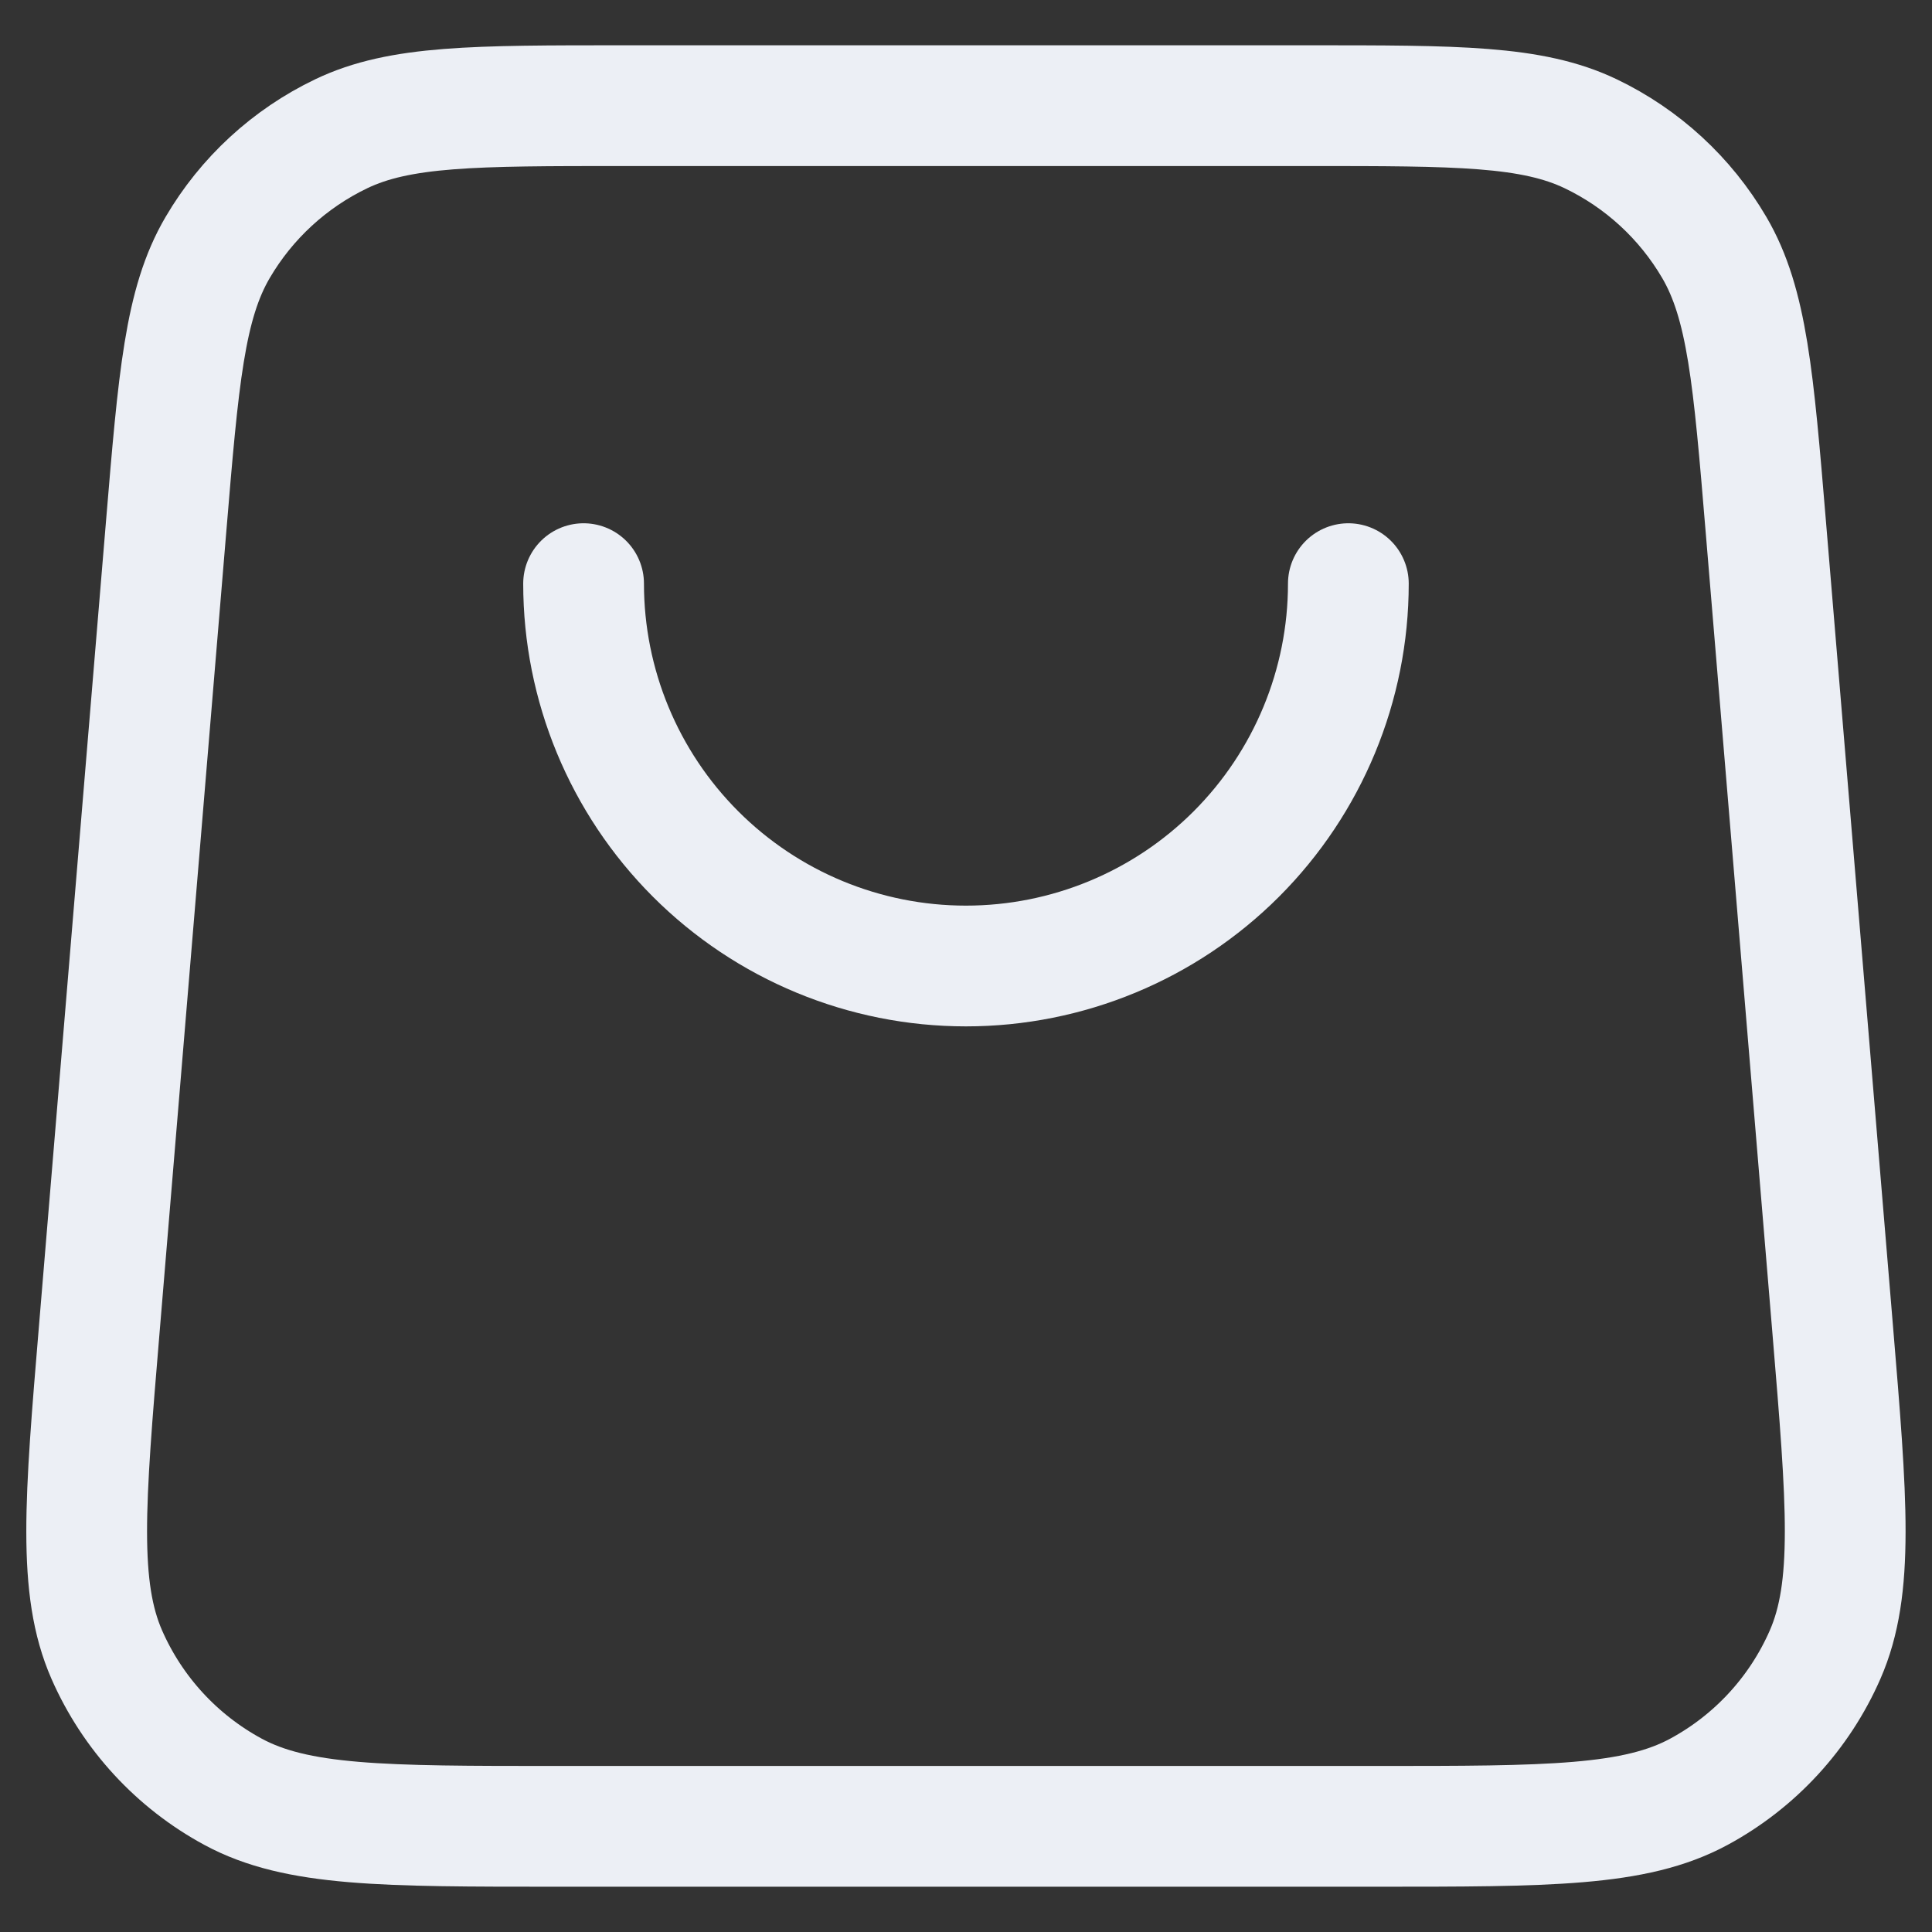
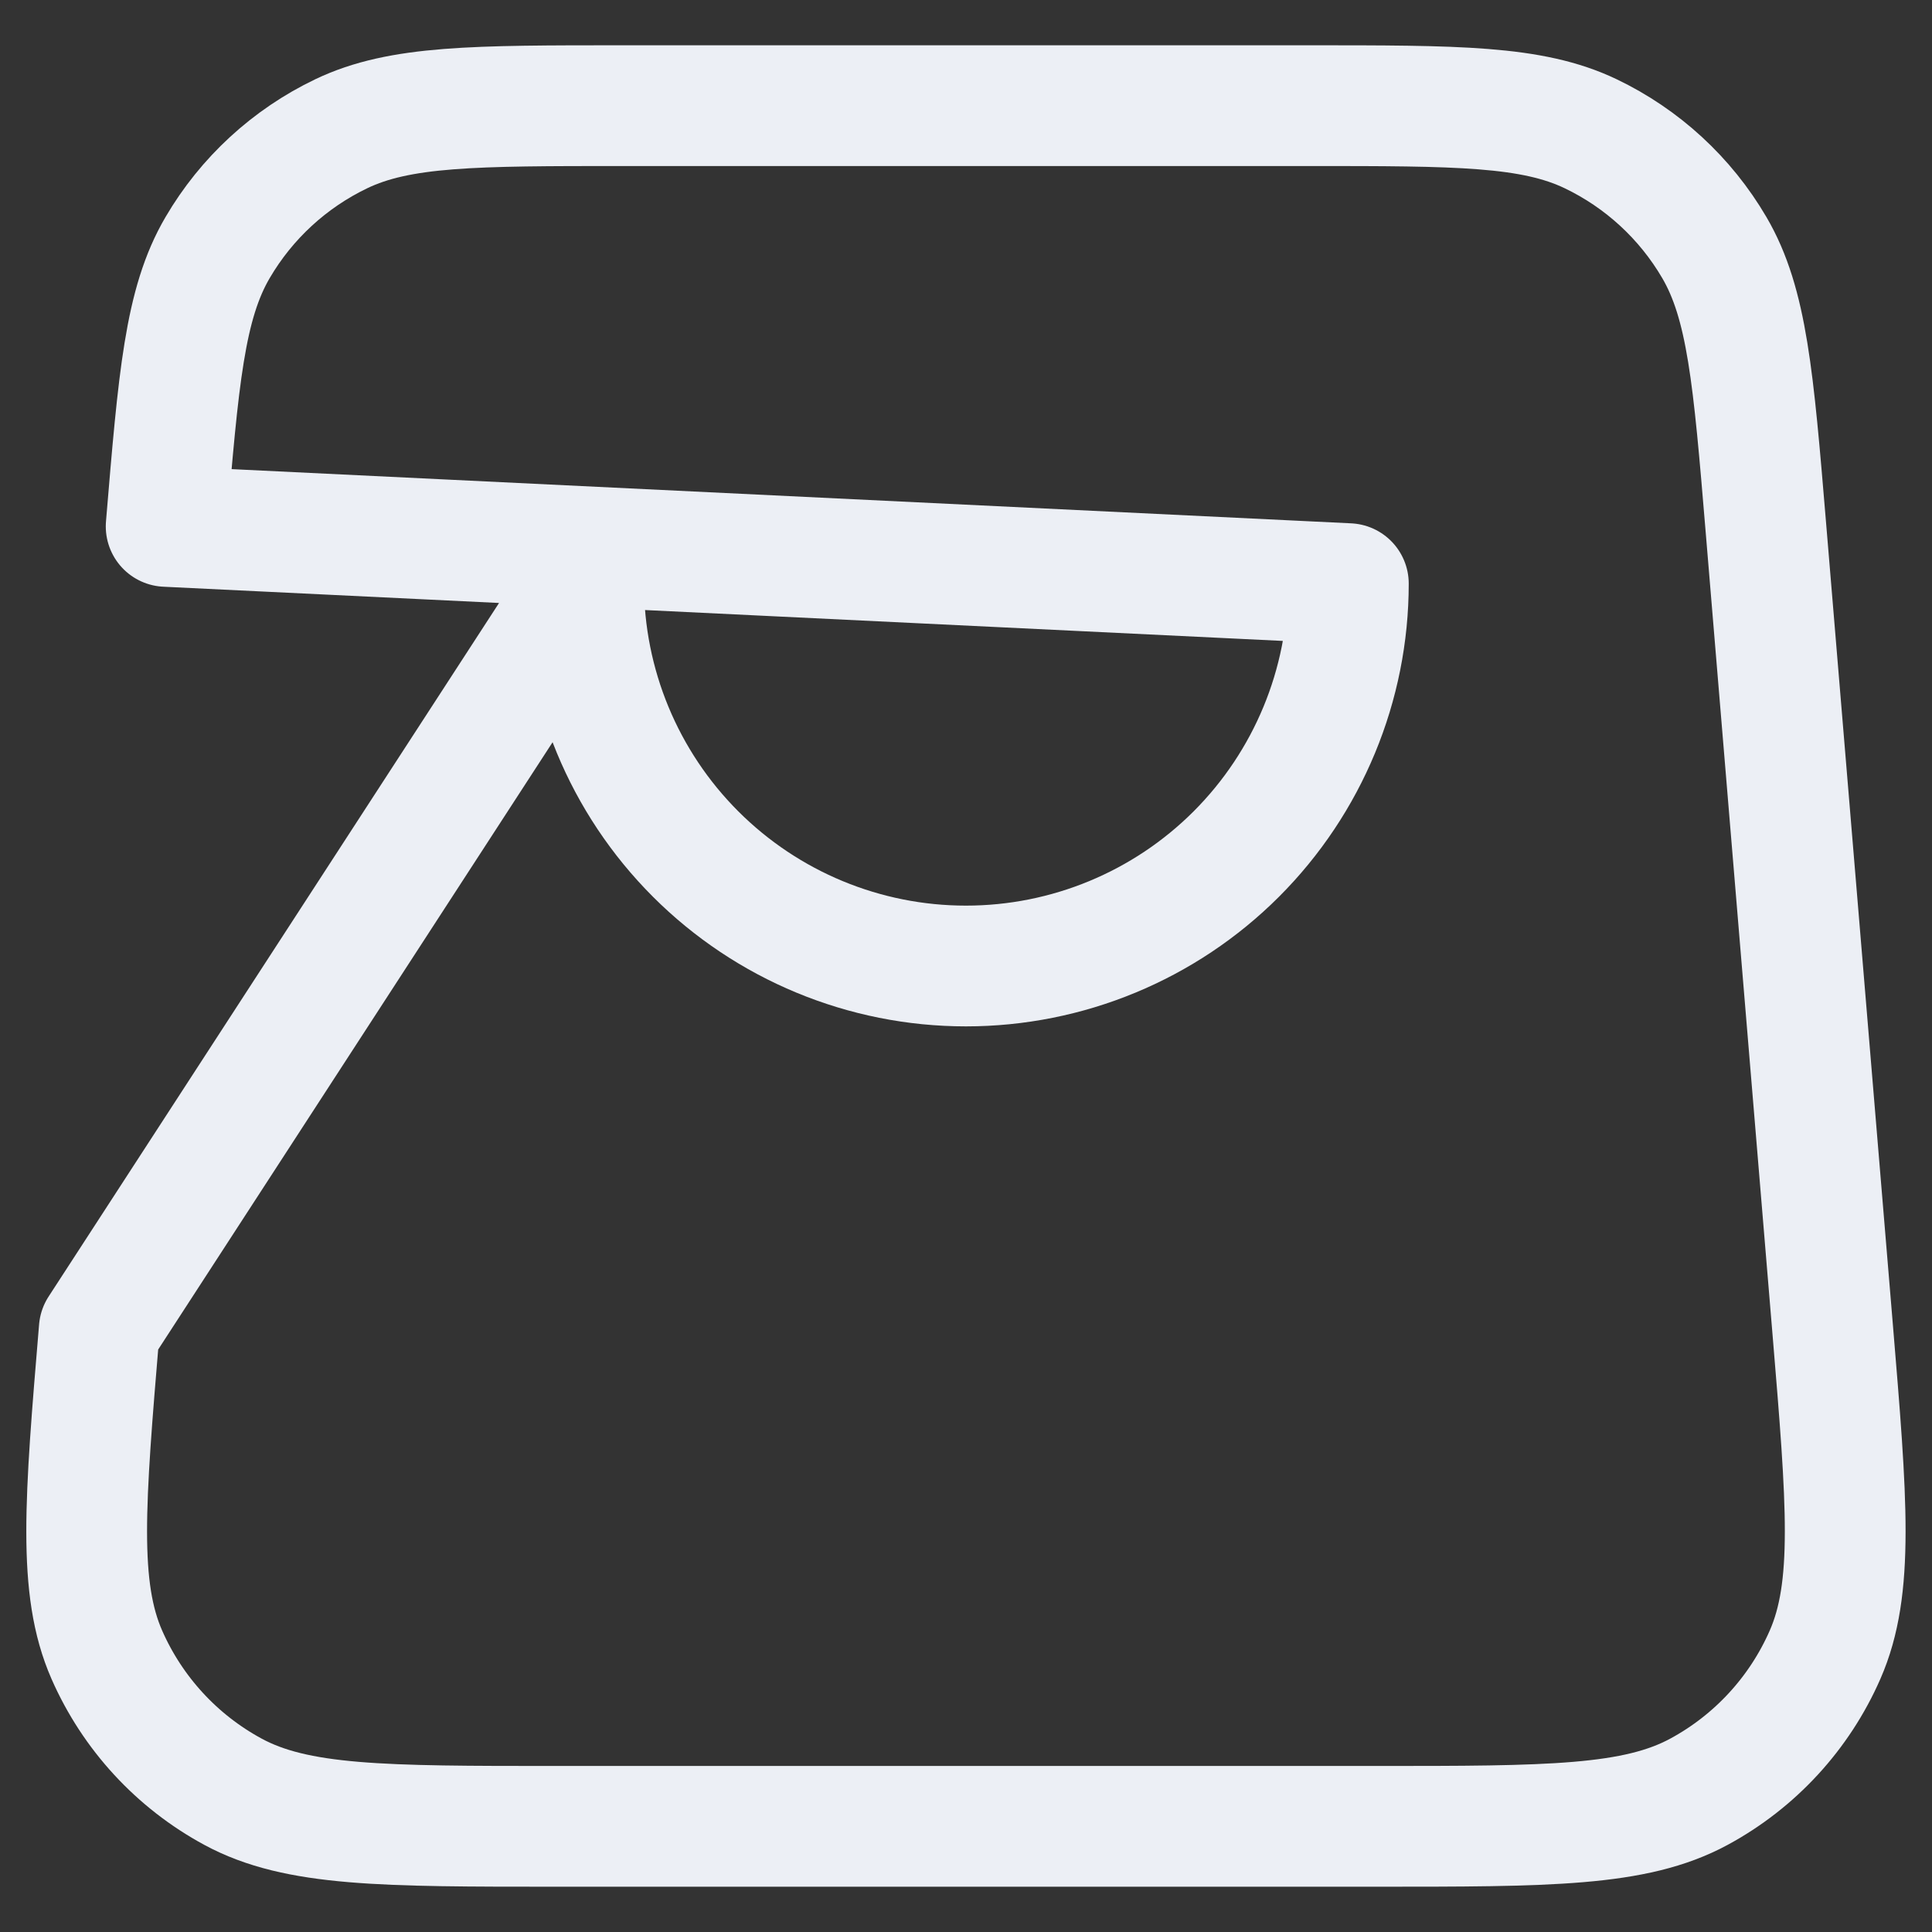
<svg xmlns="http://www.w3.org/2000/svg" width="32" height="32" viewBox="0 0 32 32" fill="none">
  <rect x="0" y="0" width="32" height="32" fill="#333333" stroke="none" />
-   <path d="M22.333 9.667C22.333 11.346 21.665 12.957 20.478 14.145C19.29 15.333 17.679 16 15.999 16C14.319 16 12.709 15.333 11.521 14.145C10.333 12.957 9.666 11.346 9.666 9.667M2.752 8.719L1.644 22.019C1.405 24.876 1.286 26.305 1.769 27.407C2.194 28.375 2.929 29.174 3.859 29.677C4.917 30.25 6.35 30.25 9.217 30.25H22.781C25.648 30.25 27.082 30.25 28.14 29.677C29.07 29.174 29.805 28.375 30.229 27.407C30.712 26.305 30.593 24.876 30.355 22.019L29.247 8.719C29.042 6.261 28.939 5.031 28.395 4.101C27.916 3.282 27.202 2.625 26.346 2.215C25.373 1.75 24.14 1.75 21.673 1.75H10.326C7.859 1.75 6.625 1.75 5.653 2.215C4.797 2.625 4.083 3.282 3.604 4.101C3.059 5.031 2.957 6.261 2.752 8.719Z" stroke="#ECEFF5" stroke-width="2" stroke-linecap="round" stroke-linejoin="round" />
+   <path d="M22.333 9.667C22.333 11.346 21.665 12.957 20.478 14.145C19.29 15.333 17.679 16 15.999 16C14.319 16 12.709 15.333 11.521 14.145C10.333 12.957 9.666 11.346 9.666 9.667L1.644 22.019C1.405 24.876 1.286 26.305 1.769 27.407C2.194 28.375 2.929 29.174 3.859 29.677C4.917 30.25 6.35 30.25 9.217 30.25H22.781C25.648 30.25 27.082 30.25 28.14 29.677C29.07 29.174 29.805 28.375 30.229 27.407C30.712 26.305 30.593 24.876 30.355 22.019L29.247 8.719C29.042 6.261 28.939 5.031 28.395 4.101C27.916 3.282 27.202 2.625 26.346 2.215C25.373 1.75 24.14 1.75 21.673 1.75H10.326C7.859 1.75 6.625 1.75 5.653 2.215C4.797 2.625 4.083 3.282 3.604 4.101C3.059 5.031 2.957 6.261 2.752 8.719Z" stroke="#ECEFF5" stroke-width="2" stroke-linecap="round" stroke-linejoin="round" />
</svg>